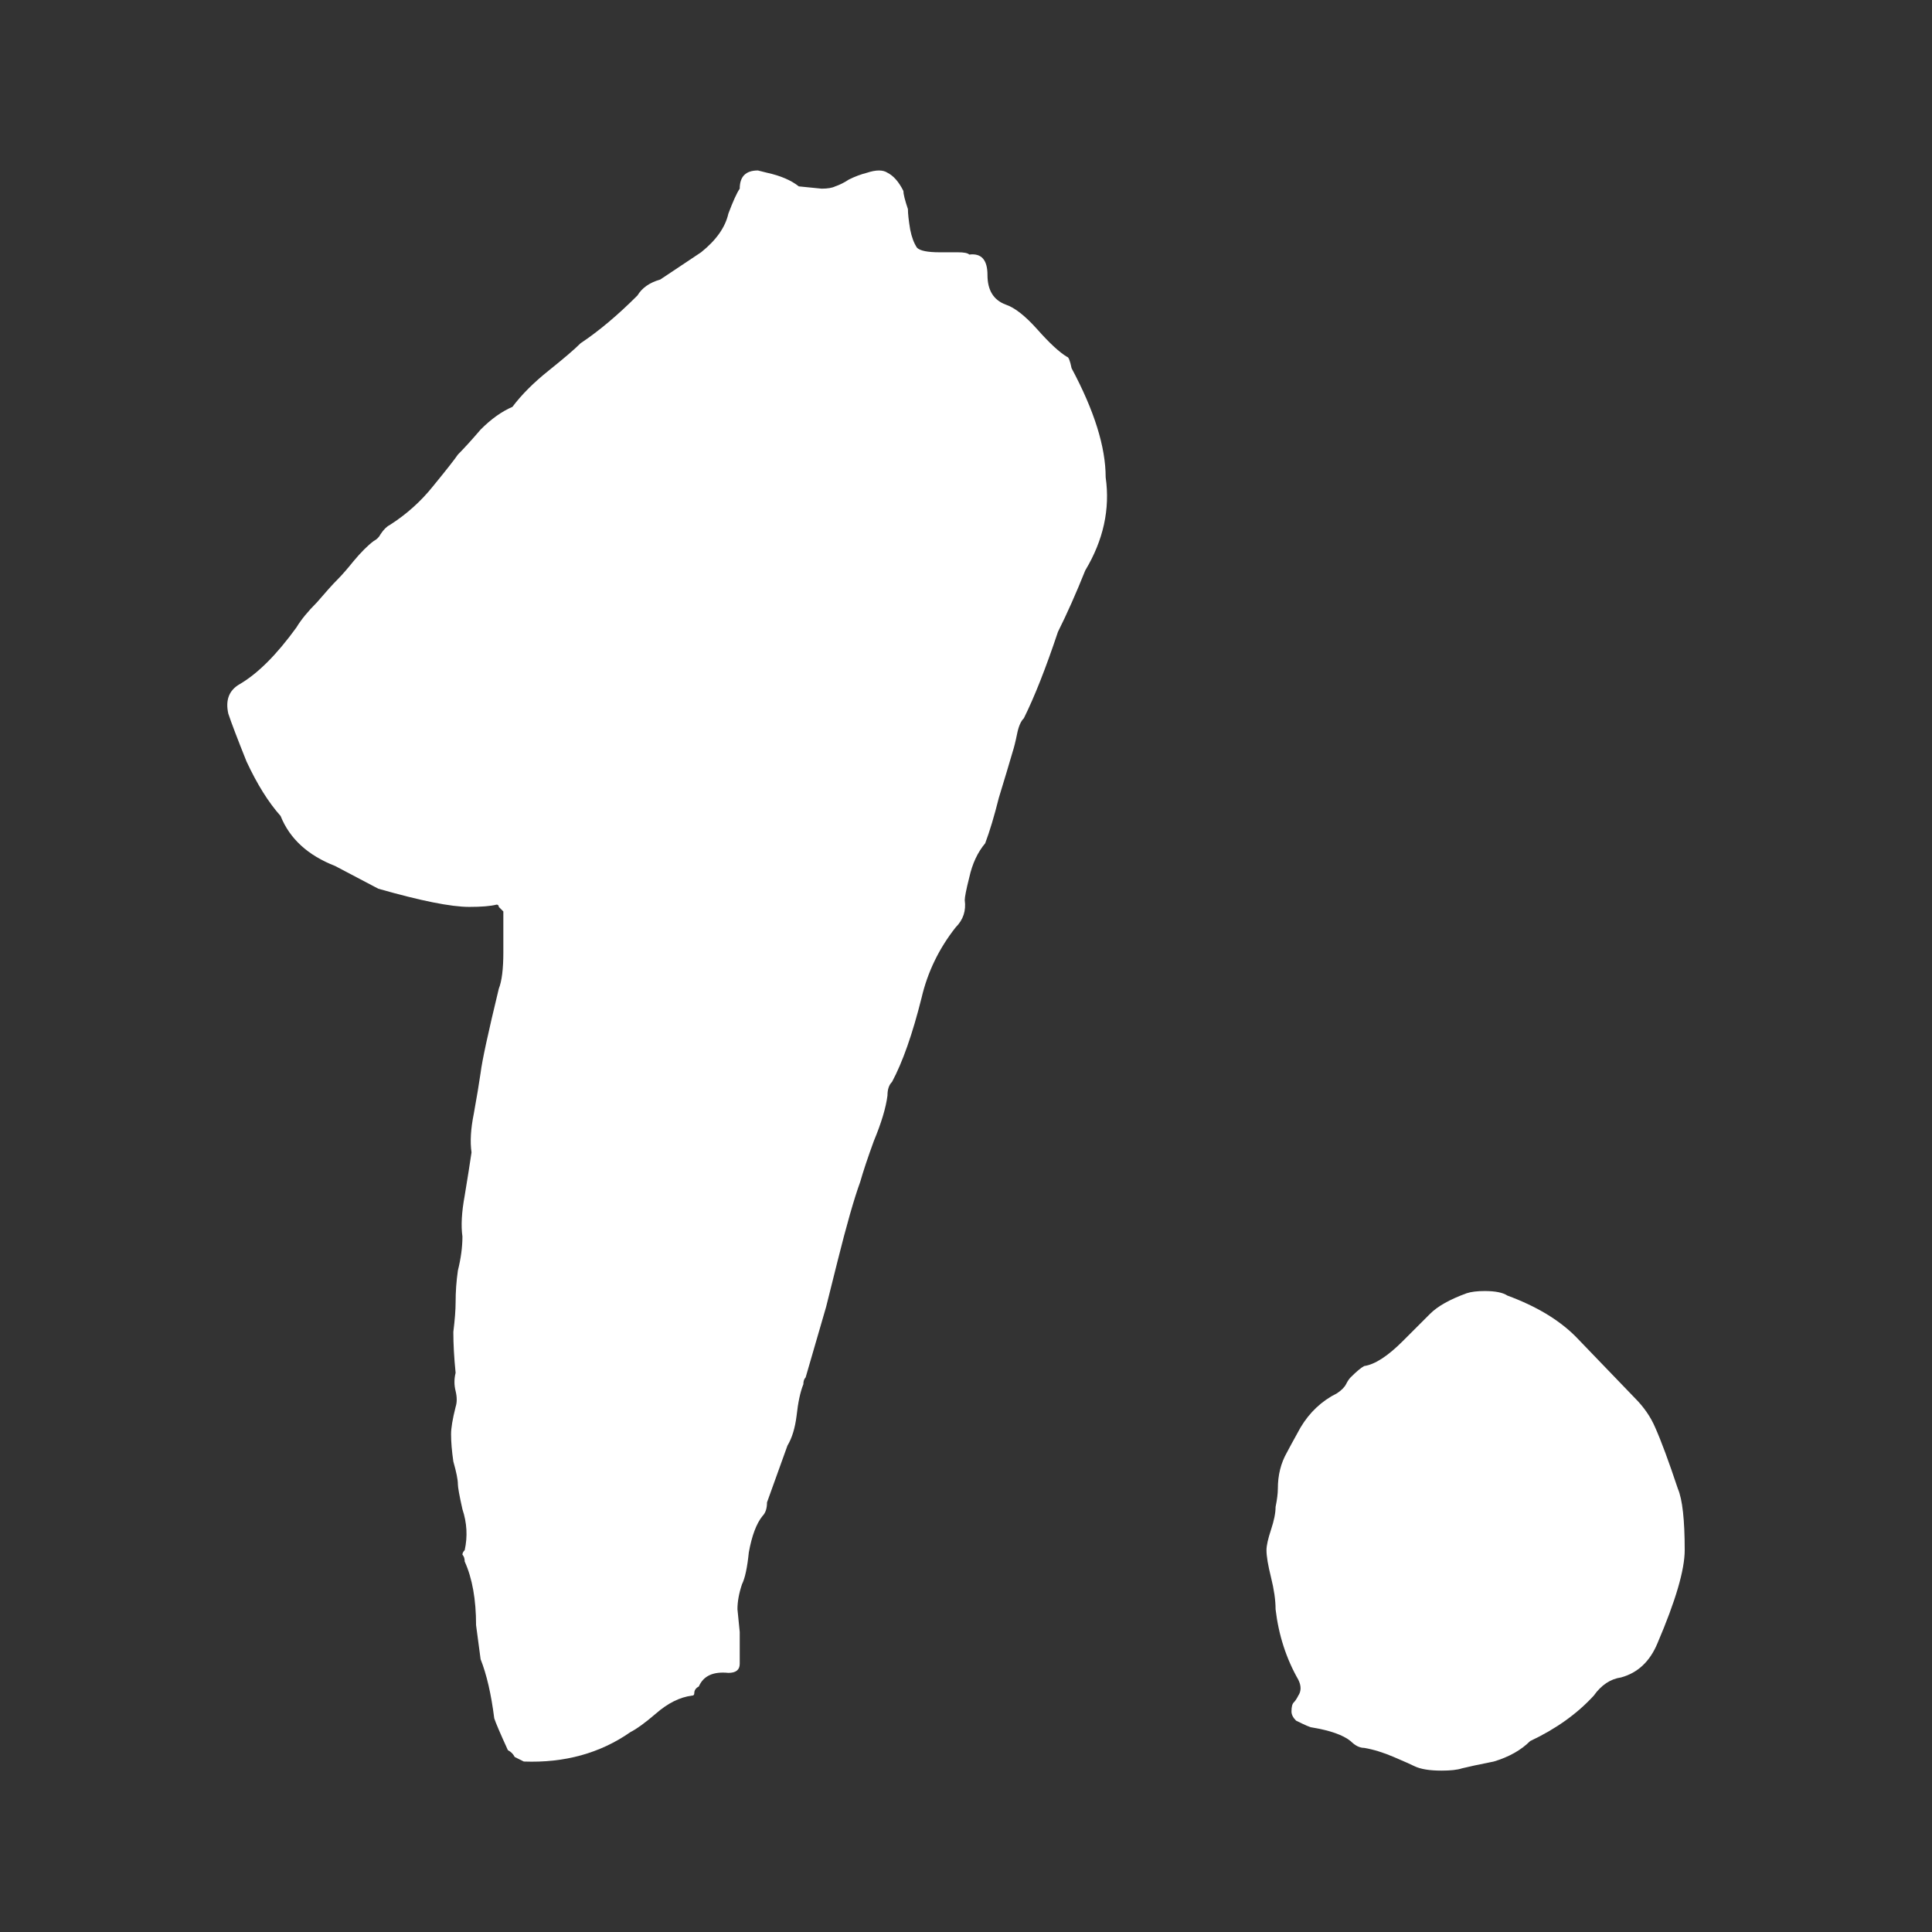
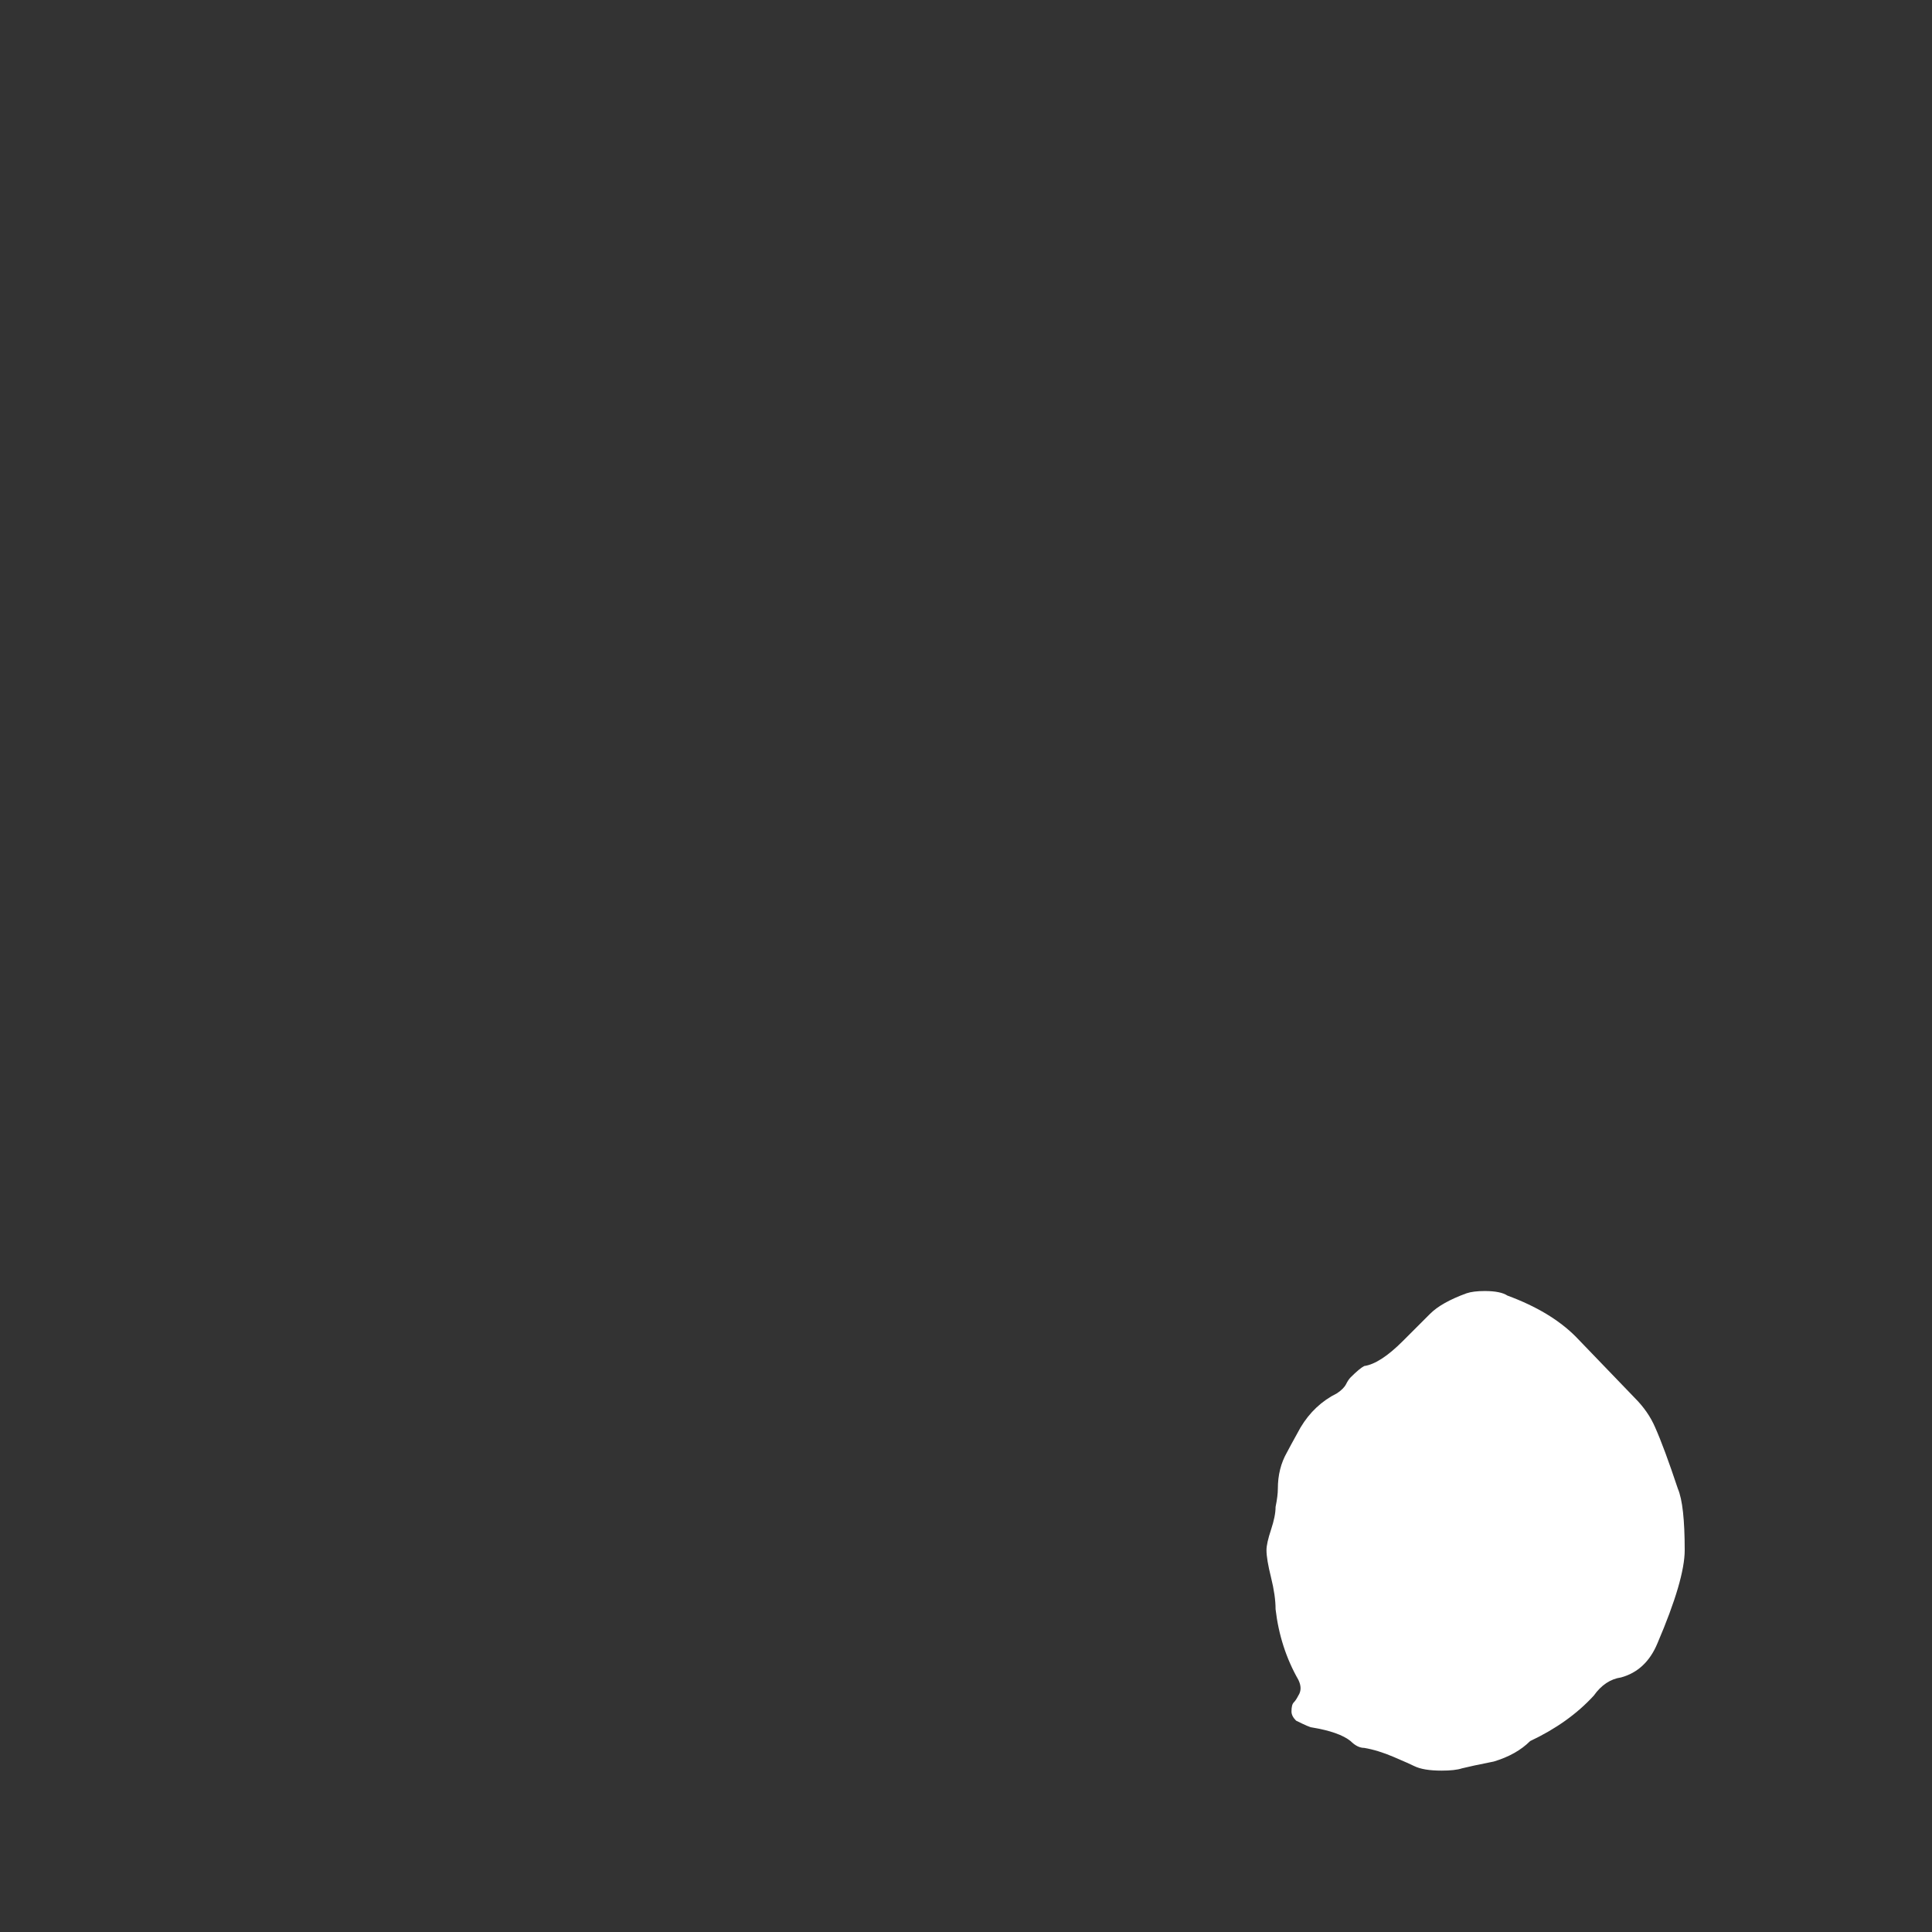
<svg xmlns="http://www.w3.org/2000/svg" width="34" height="34" viewBox="0 0 34 34" fill="none">
  <rect x="0" y="0" width="34" height="34" fill="#333333" stroke="none" />
  <path d="M29.528 26.2C29.608 26.387 29.648 26.747 29.648 27.28C29.648 27.627 29.488 28.173 29.168 28.92C29.035 29.24 28.821 29.44 28.528 29.52C28.341 29.547 28.181 29.653 28.048 29.84C27.755 30.16 27.381 30.427 26.928 30.64C26.768 30.8 26.555 30.92 26.288 31C26.021 31.053 25.835 31.093 25.728 31.12C25.648 31.147 25.528 31.16 25.368 31.16C25.155 31.16 24.995 31.133 24.888 31.08C24.835 31.053 24.715 31 24.528 30.92C24.341 30.84 24.168 30.787 24.008 30.76C23.928 30.76 23.848 30.72 23.768 30.64C23.635 30.533 23.408 30.453 23.088 30.4C23.061 30.4 22.968 30.36 22.808 30.28C22.755 30.227 22.728 30.173 22.728 30.12C22.728 30.04 22.741 29.987 22.768 29.96C22.795 29.933 22.821 29.893 22.848 29.84C22.901 29.76 22.901 29.667 22.848 29.56C22.635 29.187 22.501 28.773 22.448 28.32C22.448 28.16 22.421 27.973 22.368 27.76C22.315 27.547 22.288 27.387 22.288 27.28C22.288 27.2 22.315 27.08 22.368 26.92C22.421 26.76 22.448 26.627 22.448 26.52C22.475 26.387 22.488 26.28 22.488 26.2C22.488 25.96 22.541 25.747 22.648 25.56C22.675 25.507 22.755 25.36 22.888 25.12C23.048 24.853 23.261 24.653 23.528 24.52C23.608 24.467 23.661 24.413 23.688 24.36C23.715 24.307 23.741 24.267 23.768 24.24C23.875 24.133 23.955 24.067 24.008 24.04C24.195 24.013 24.421 23.867 24.688 23.6L25.168 23.12C25.301 22.987 25.515 22.867 25.808 22.76C25.888 22.733 25.995 22.72 26.128 22.72C26.315 22.72 26.448 22.747 26.528 22.8C27.035 22.987 27.435 23.227 27.728 23.52L28.768 24.6C28.928 24.76 29.048 24.933 29.128 25.12C29.235 25.36 29.368 25.72 29.528 26.2Z" fill="white" />
-   <path d="M18.858 6.48C19.258 7.227 19.458 7.867 19.458 8.4C19.538 8.96 19.418 9.507 19.098 10.04C18.938 10.44 18.778 10.8 18.618 11.12C18.404 11.76 18.204 12.267 18.018 12.64C17.964 12.693 17.924 12.787 17.898 12.92C17.871 13.053 17.844 13.16 17.818 13.24C17.764 13.427 17.684 13.693 17.578 14.04C17.498 14.36 17.418 14.627 17.338 14.84C17.204 15 17.111 15.2 17.058 15.44C17.004 15.653 16.978 15.787 16.978 15.84C17.004 16.027 16.951 16.187 16.818 16.32C16.524 16.693 16.324 17.107 16.218 17.56C16.058 18.2 15.884 18.693 15.698 19.04C15.644 19.093 15.618 19.173 15.618 19.28C15.591 19.493 15.511 19.76 15.378 20.08C15.271 20.373 15.191 20.613 15.138 20.8C15.031 21.093 14.898 21.56 14.738 22.2L14.538 23L14.178 24.24C14.151 24.267 14.138 24.307 14.138 24.36C14.084 24.493 14.044 24.68 14.018 24.92C13.991 25.133 13.938 25.307 13.858 25.44L13.498 26.44C13.498 26.547 13.471 26.627 13.418 26.68C13.311 26.813 13.231 27.027 13.178 27.32C13.151 27.587 13.111 27.773 13.058 27.88C13.004 28.04 12.978 28.187 12.978 28.32L13.018 28.72V29.28C13.018 29.387 12.951 29.44 12.818 29.44C12.551 29.413 12.378 29.493 12.298 29.68C12.244 29.707 12.218 29.747 12.218 29.8C12.218 29.827 12.204 29.84 12.178 29.84C11.964 29.867 11.751 29.973 11.538 30.16C11.351 30.32 11.204 30.427 11.098 30.48C10.564 30.853 9.938 31.027 9.218 31C9.164 30.973 9.111 30.947 9.058 30.92C9.031 30.867 8.991 30.827 8.938 30.8C8.804 30.507 8.724 30.32 8.698 30.24C8.644 29.813 8.564 29.467 8.458 29.2L8.378 28.6C8.378 28.147 8.311 27.773 8.178 27.48C8.178 27.427 8.164 27.387 8.138 27.36C8.138 27.333 8.151 27.307 8.178 27.28C8.231 27.04 8.218 26.8 8.138 26.56C8.084 26.32 8.058 26.173 8.058 26.12C8.058 26.04 8.031 25.907 7.978 25.72C7.951 25.533 7.938 25.373 7.938 25.24C7.938 25.133 7.964 24.973 8.018 24.76C8.044 24.68 8.044 24.587 8.018 24.48C7.991 24.373 7.991 24.267 8.018 24.16C7.991 23.893 7.978 23.653 7.978 23.44C8.004 23.227 8.018 23.053 8.018 22.92C8.018 22.733 8.031 22.547 8.058 22.36C8.111 22.147 8.138 21.947 8.138 21.76C8.111 21.573 8.124 21.333 8.178 21.04C8.231 20.72 8.271 20.467 8.298 20.28C8.271 20.093 8.284 19.867 8.338 19.6C8.391 19.307 8.431 19.067 8.458 18.88C8.484 18.667 8.591 18.173 8.778 17.4C8.831 17.267 8.858 17.053 8.858 16.76V16.28V16.04C8.831 16.013 8.804 15.987 8.778 15.96C8.778 15.933 8.764 15.92 8.738 15.92C8.631 15.947 8.471 15.96 8.258 15.96C7.938 15.96 7.404 15.853 6.658 15.64L5.898 15.24C5.418 15.053 5.098 14.76 4.938 14.36C4.724 14.12 4.524 13.8 4.338 13.4C4.178 13 4.071 12.72 4.018 12.56C3.964 12.32 4.031 12.147 4.218 12.04C4.538 11.853 4.871 11.52 5.218 11.04C5.298 10.907 5.418 10.76 5.578 10.6C5.738 10.413 5.858 10.28 5.938 10.2C6.018 10.12 6.111 10.013 6.218 9.88C6.351 9.72 6.471 9.6 6.578 9.52C6.631 9.493 6.671 9.453 6.698 9.4C6.751 9.32 6.804 9.267 6.858 9.24C7.151 9.053 7.404 8.827 7.618 8.56C7.858 8.267 8.004 8.08 8.058 8C8.164 7.893 8.298 7.747 8.458 7.56C8.644 7.373 8.831 7.24 9.018 7.16C9.178 6.947 9.391 6.733 9.658 6.52C9.924 6.307 10.111 6.147 10.218 6.04C10.538 5.827 10.871 5.547 11.218 5.2C11.298 5.067 11.431 4.973 11.618 4.92C12.098 4.6 12.338 4.44 12.338 4.44C12.604 4.227 12.764 4 12.818 3.76C12.898 3.547 12.964 3.4 13.018 3.32C13.018 3.107 13.124 3 13.338 3L13.498 3.04C13.738 3.093 13.924 3.173 14.058 3.28L14.458 3.32C14.564 3.32 14.644 3.307 14.698 3.28C14.778 3.253 14.858 3.213 14.938 3.16C15.044 3.107 15.151 3.067 15.258 3.04C15.418 2.987 15.538 2.987 15.618 3.04C15.724 3.093 15.818 3.2 15.898 3.36C15.898 3.413 15.924 3.52 15.978 3.68C15.978 3.76 15.991 3.88 16.018 4.04C16.044 4.173 16.084 4.28 16.138 4.36C16.191 4.413 16.324 4.44 16.538 4.44H16.858C16.964 4.44 17.031 4.453 17.058 4.48C17.271 4.453 17.378 4.573 17.378 4.84C17.378 5.107 17.484 5.28 17.698 5.36C17.858 5.413 18.044 5.56 18.258 5.8C18.471 6.04 18.644 6.2 18.778 6.28C18.804 6.28 18.831 6.347 18.858 6.48Z" fill="white" />
</svg>